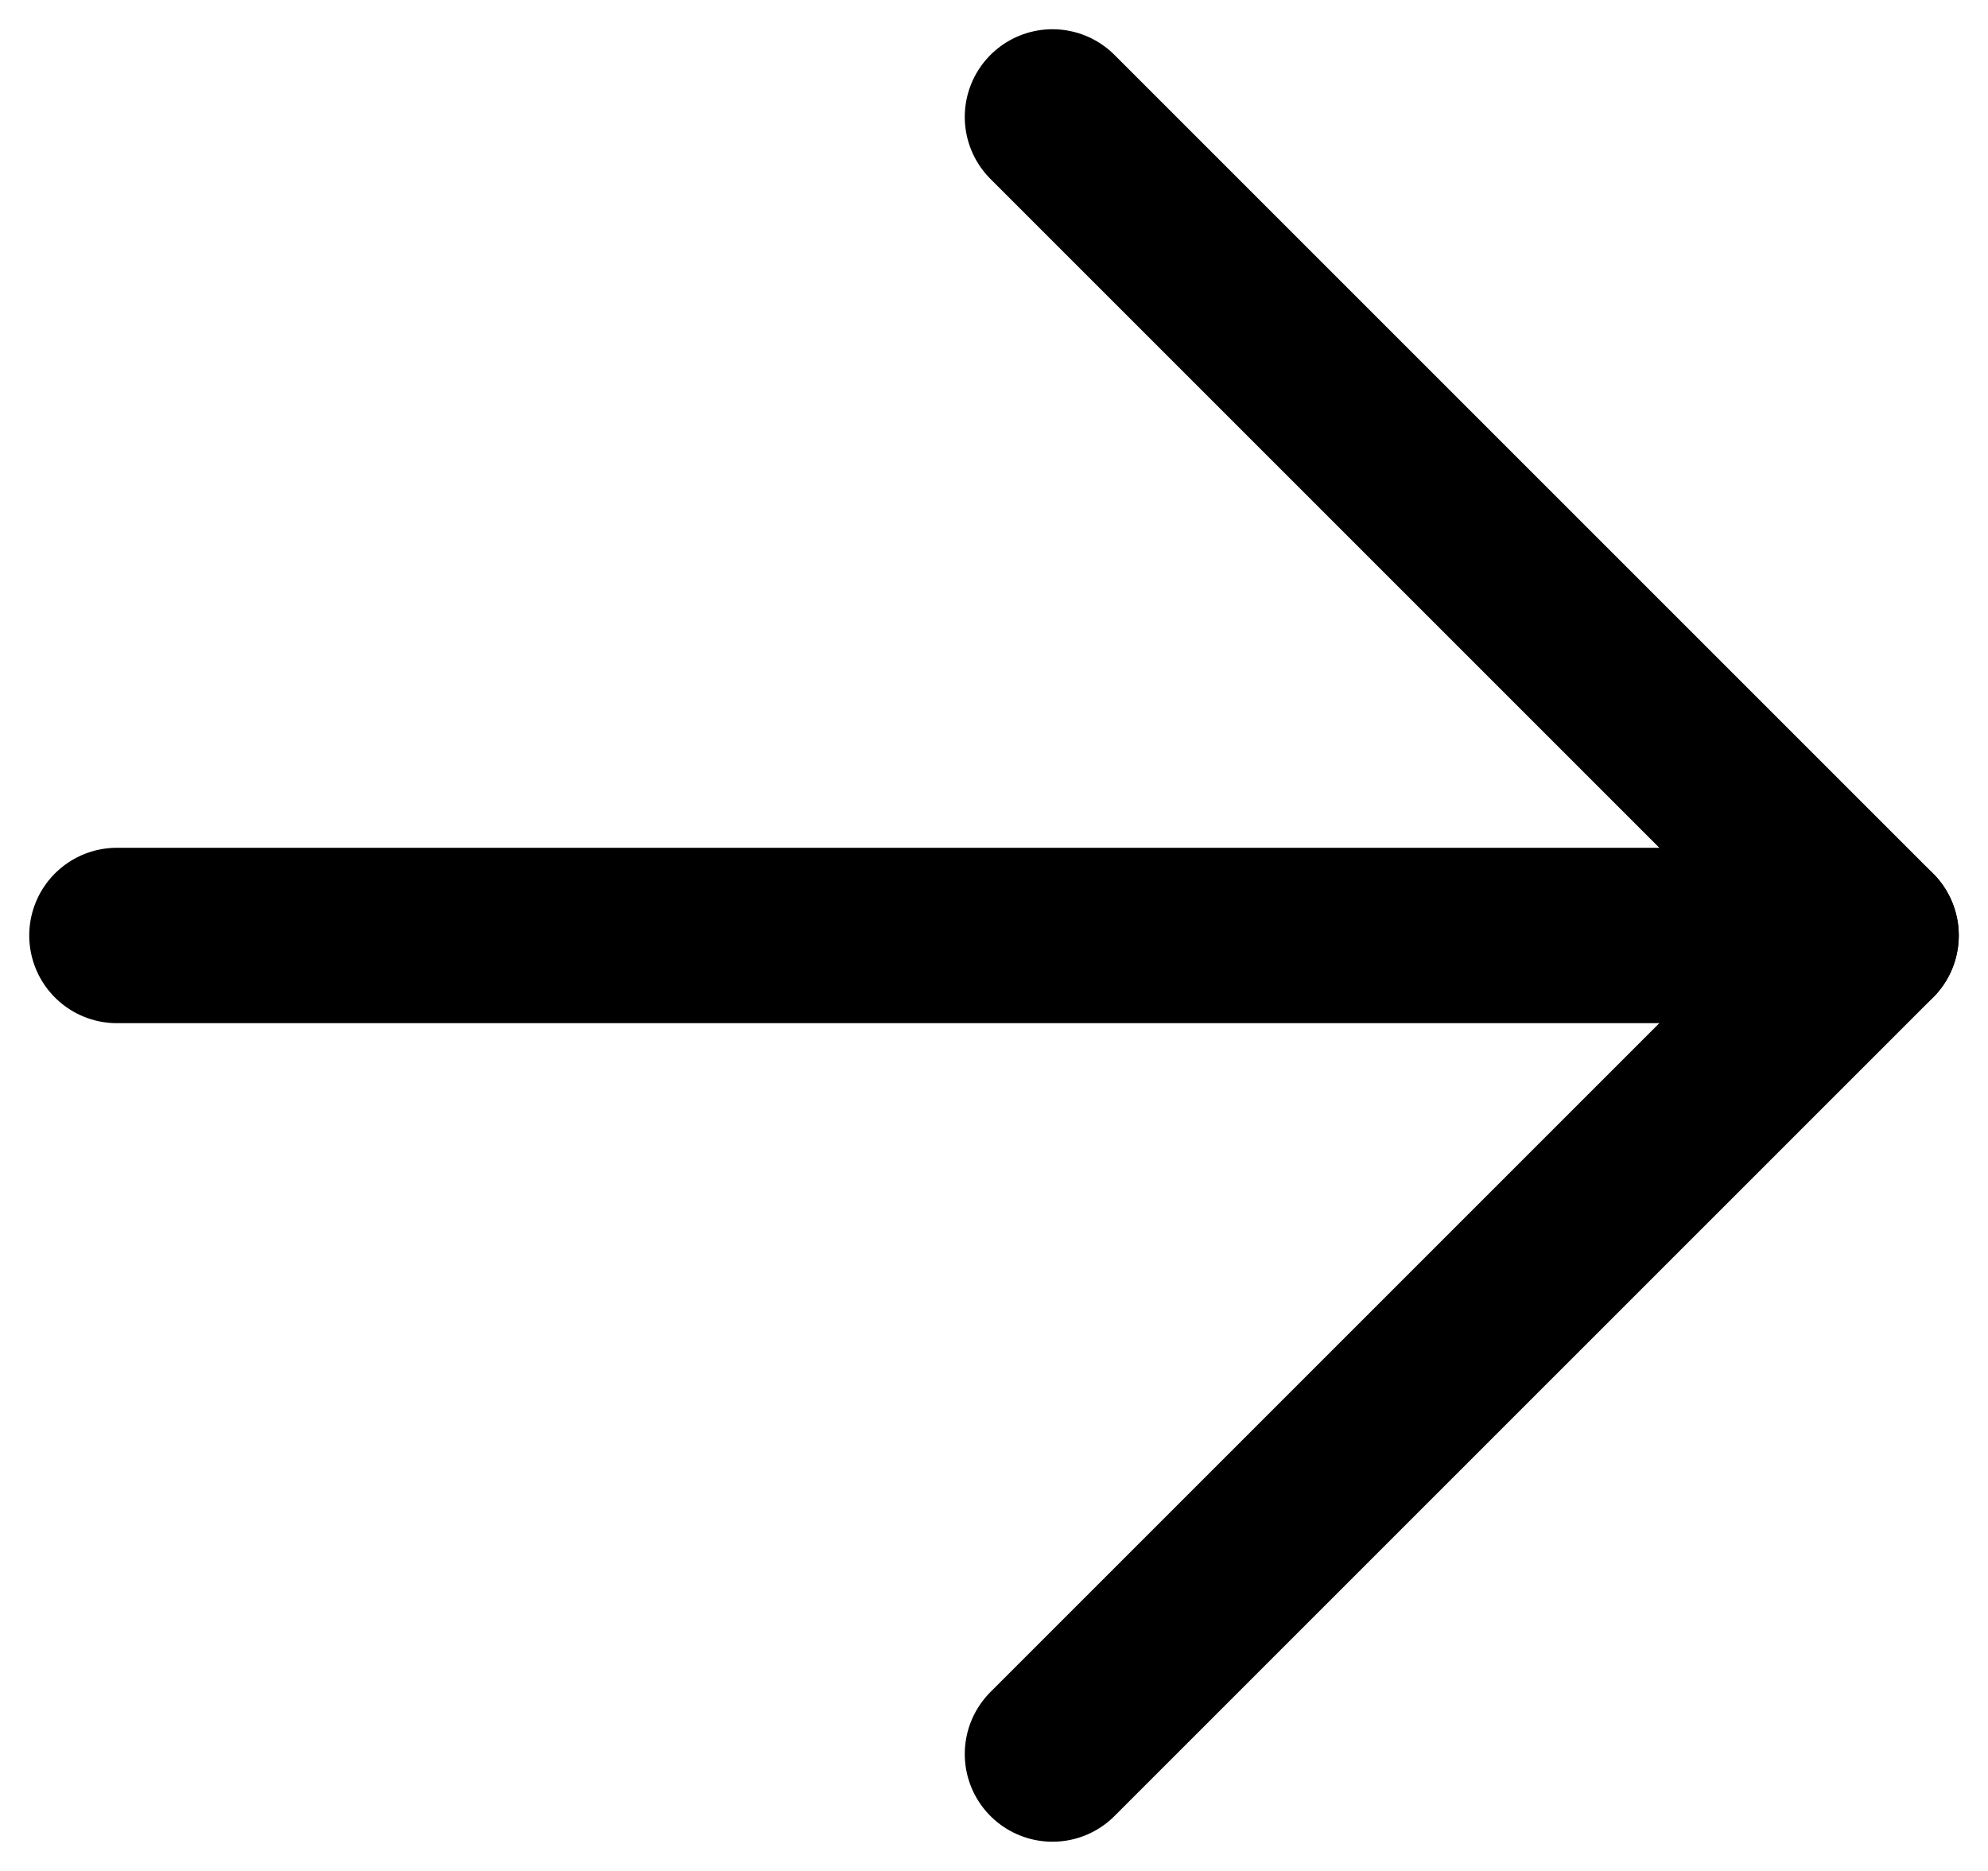
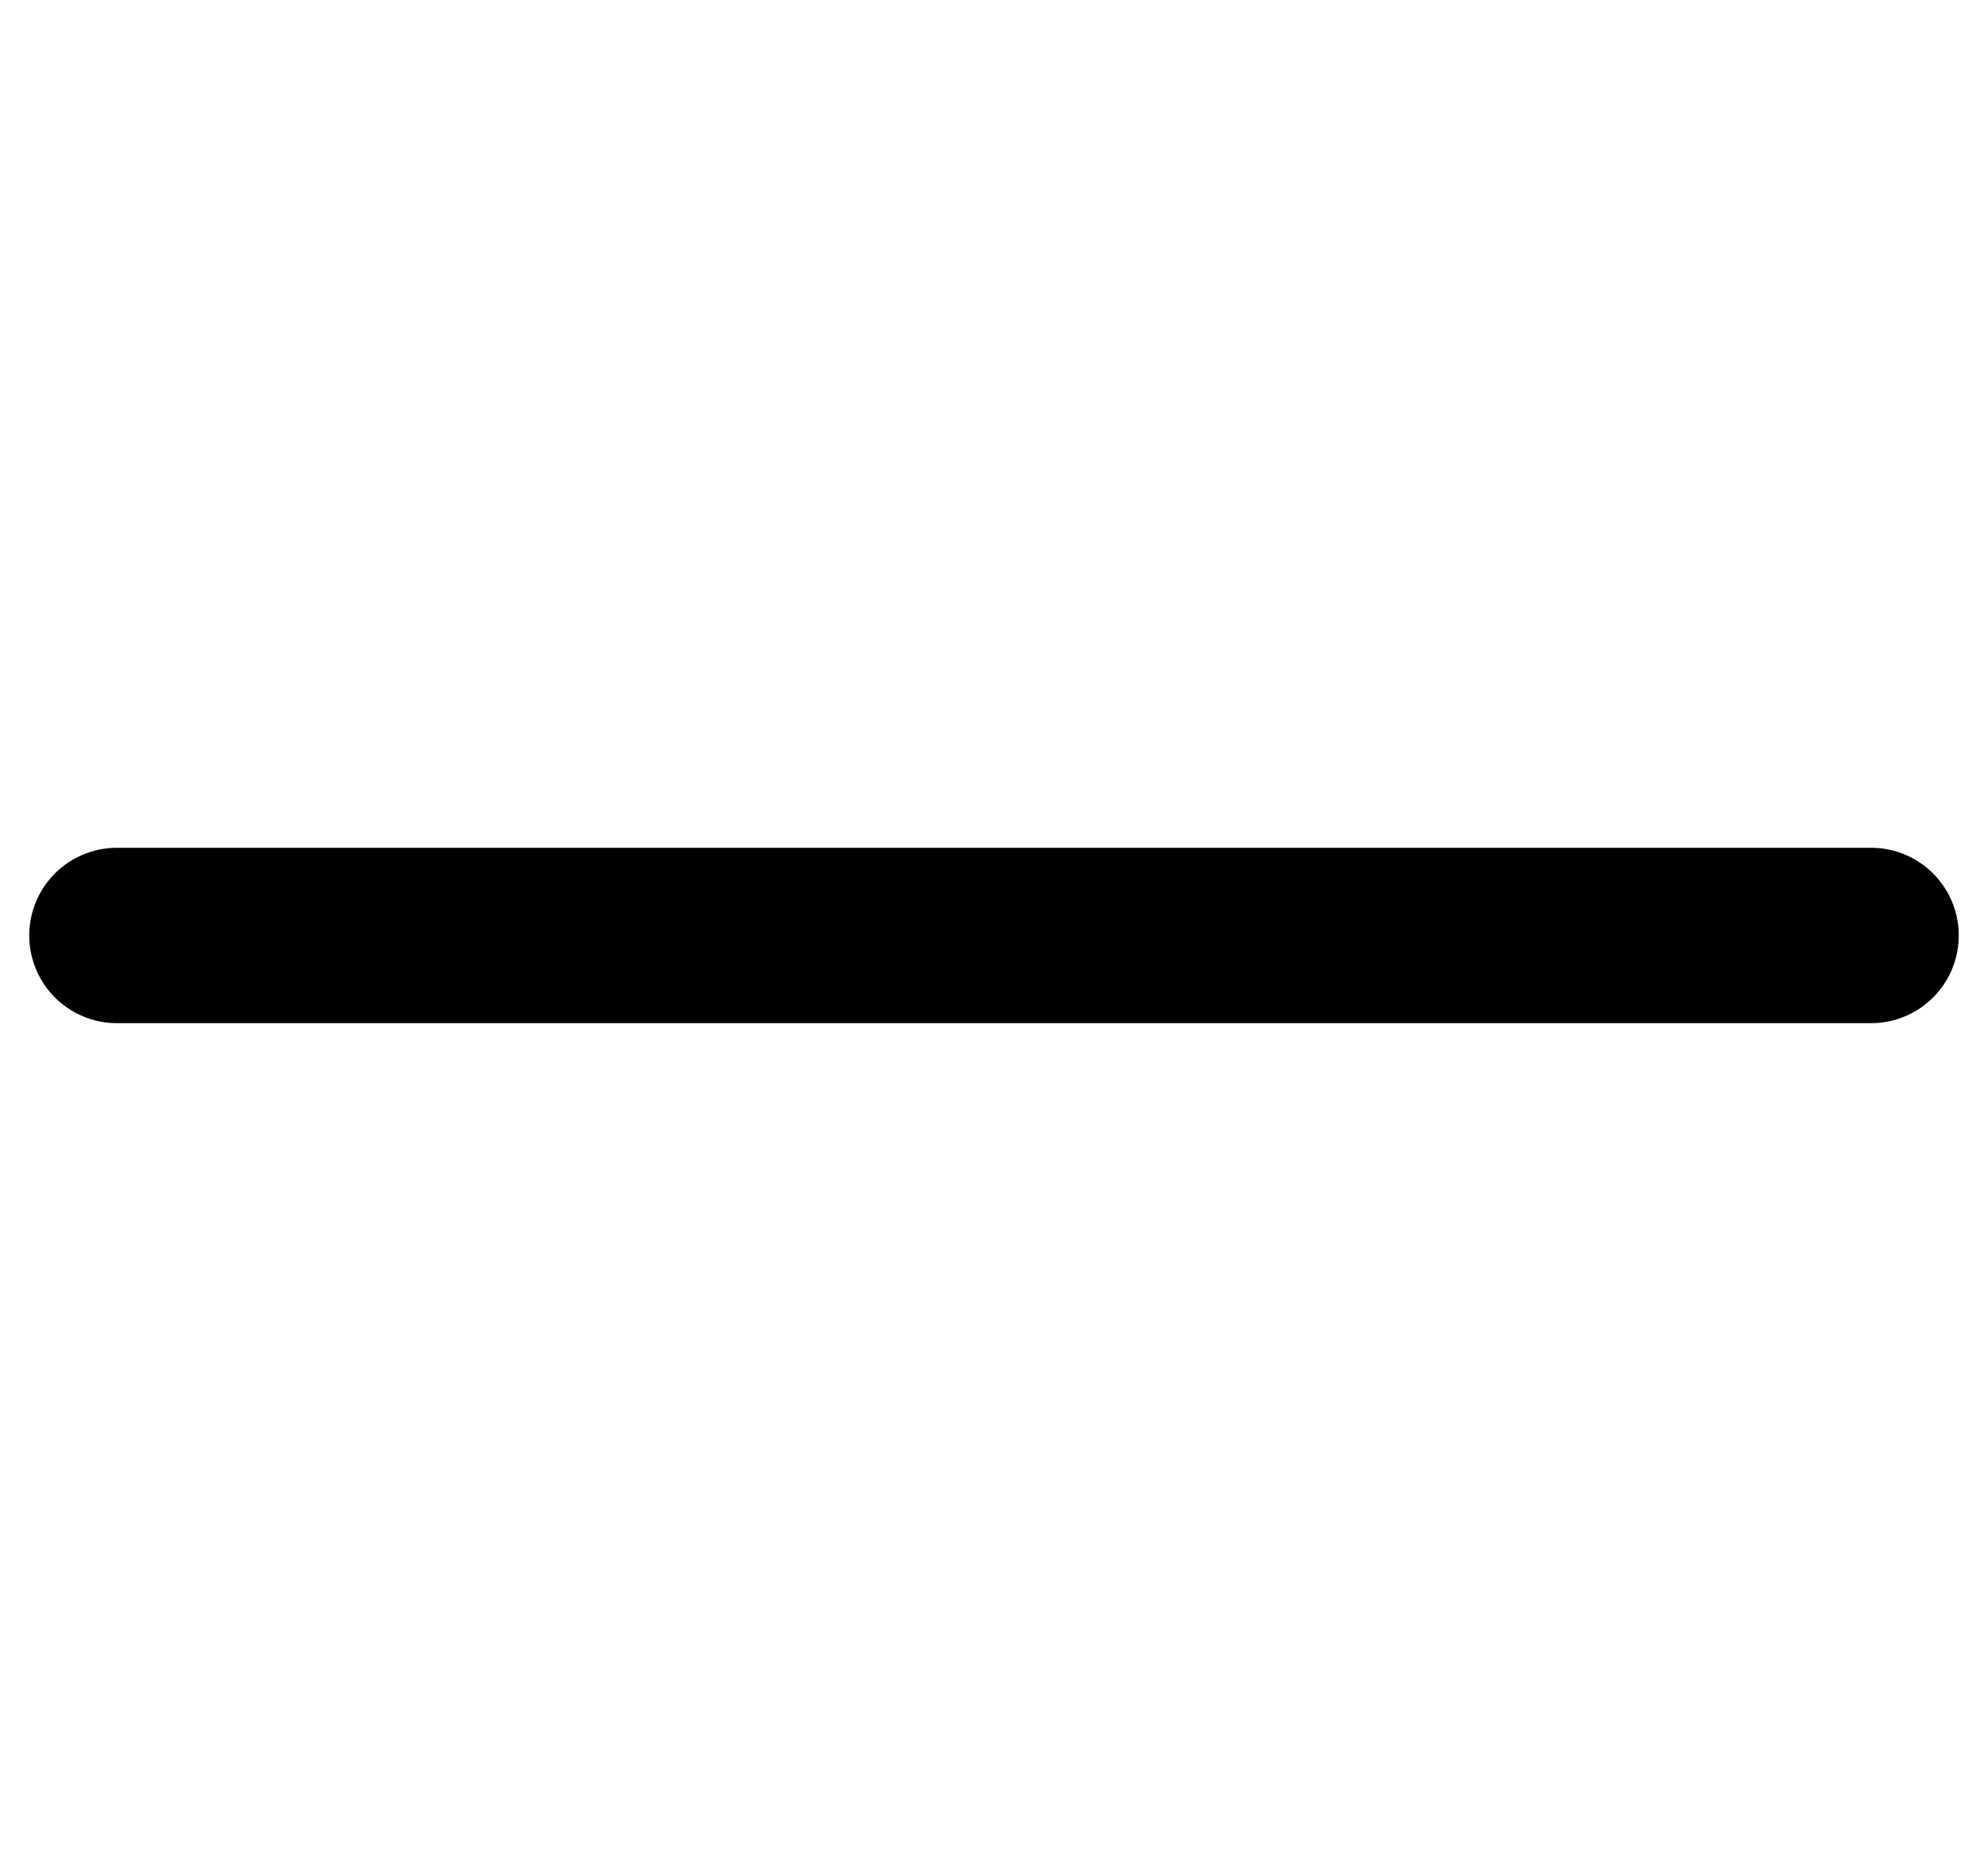
<svg xmlns="http://www.w3.org/2000/svg" width="17" height="16" viewBox="0 0 17 16" fill="none">
  <path d="M1 8L16 8" stroke="currentColor" stroke-width="1.5" stroke-linecap="round" stroke-linejoin="round" />
-   <path d="M9 15L16 8L9 1" stroke="currentColor" stroke-width="1.5" stroke-linecap="round" stroke-linejoin="round" />
</svg>